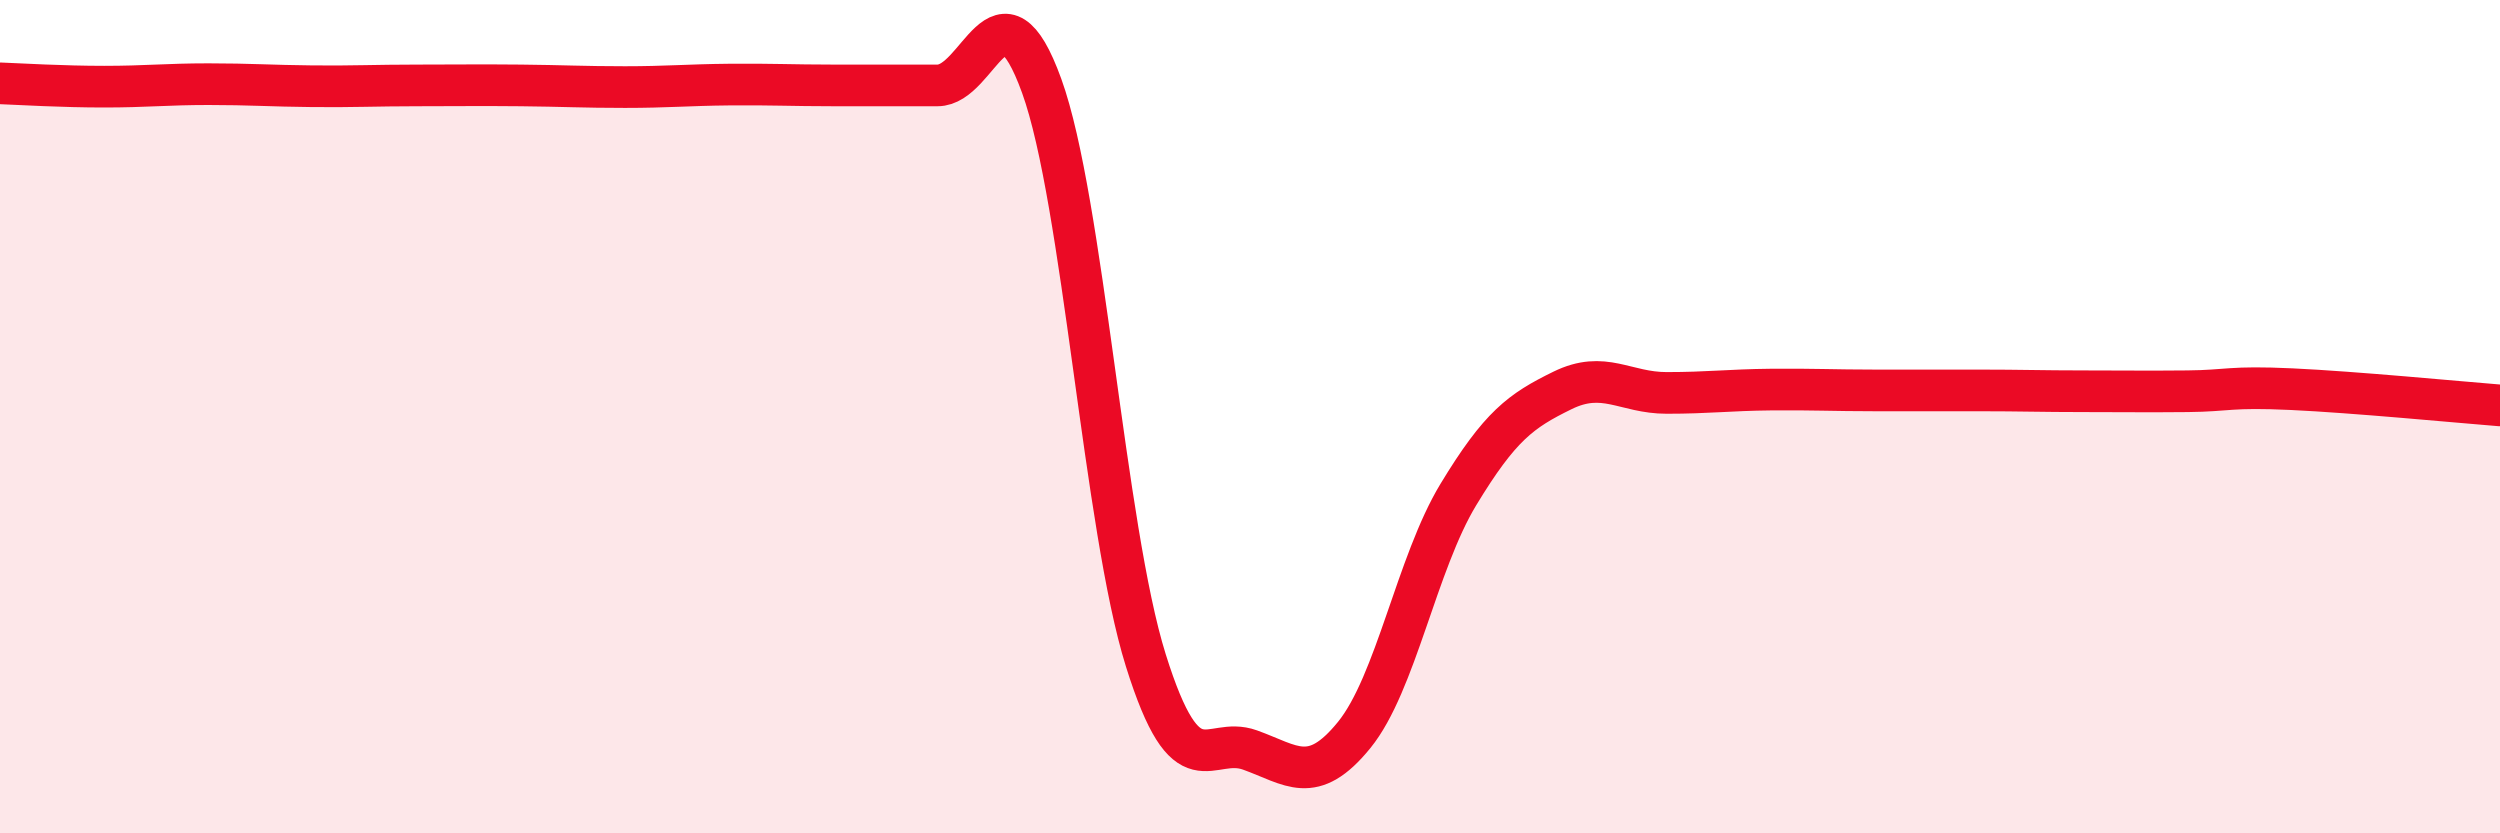
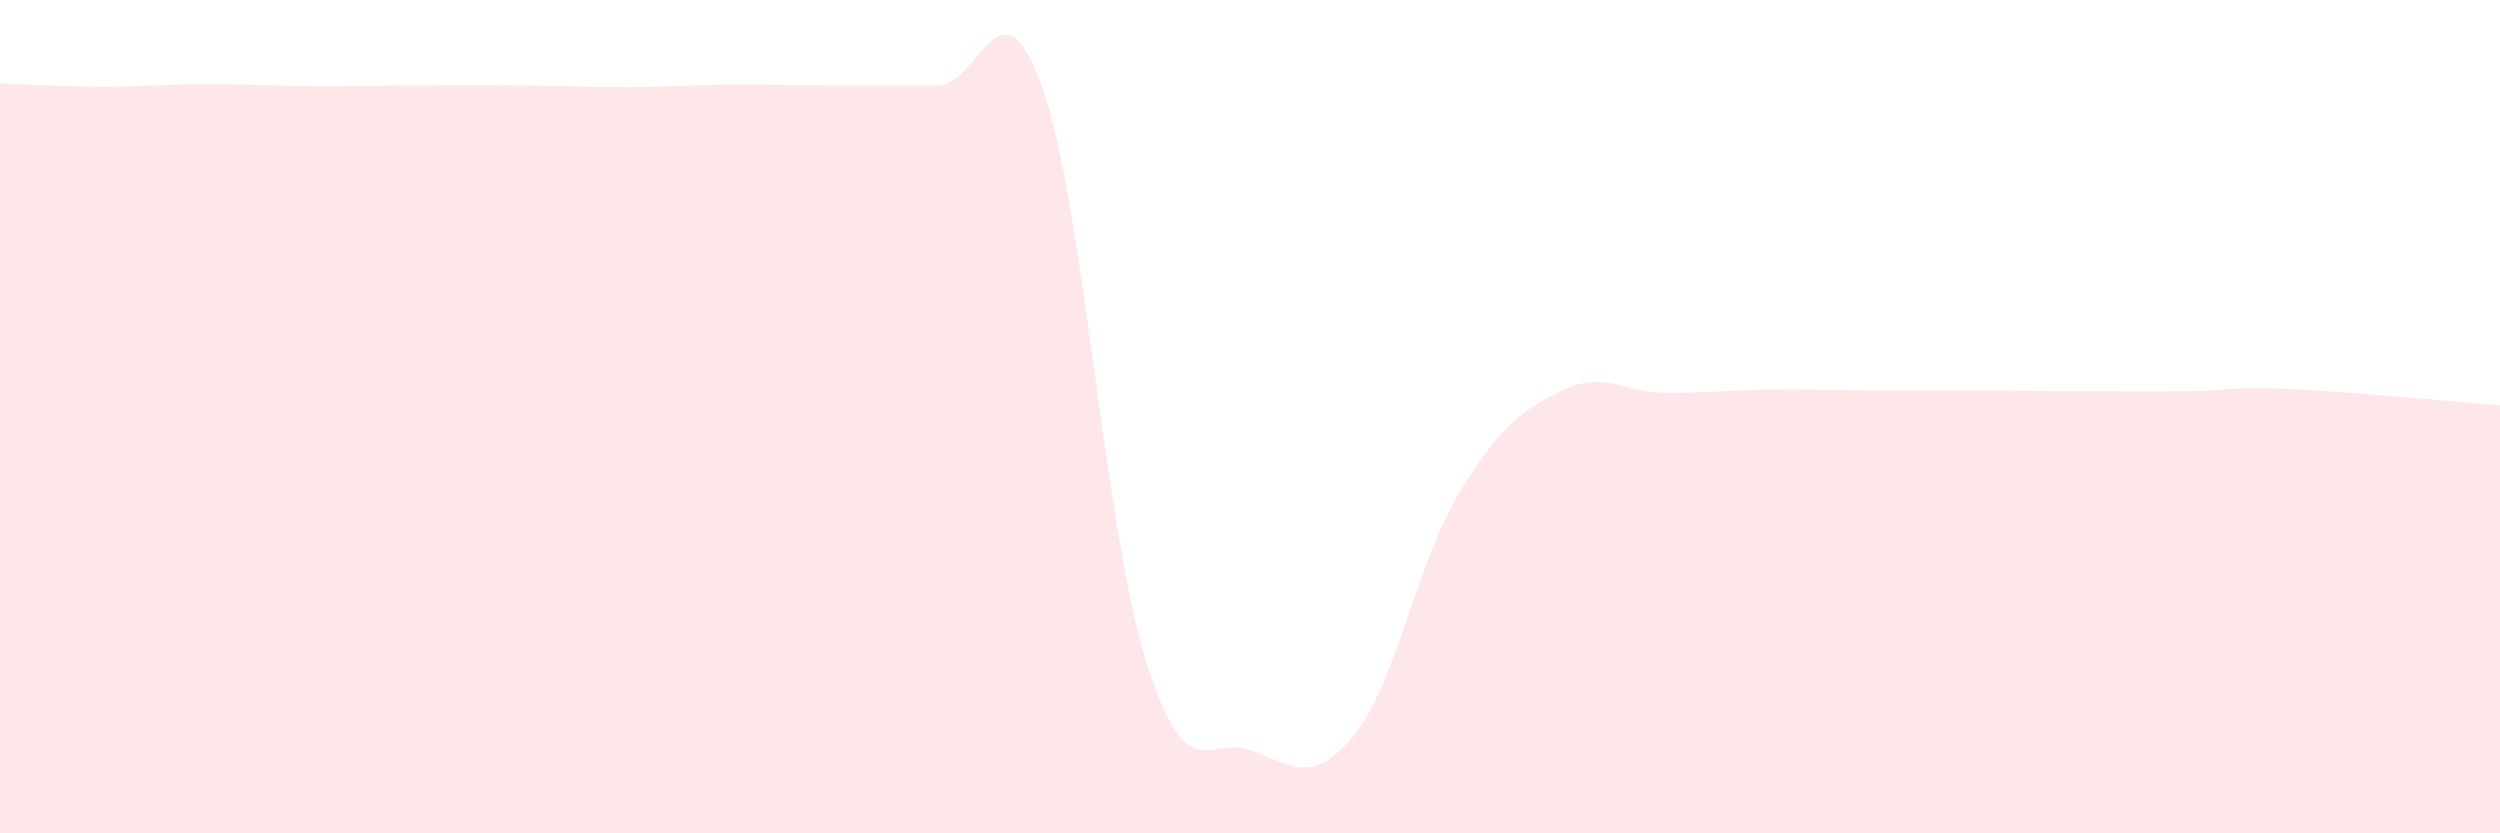
<svg xmlns="http://www.w3.org/2000/svg" width="60" height="20" viewBox="0 0 60 20">
  <path d="M 0,2 C 0.5,2.02 1.5,2.08 2.5,2.08 C 3.5,2.08 4,2.02 5,2.02 C 6,2.02 6.5,2.06 7.5,2.07 C 8.5,2.08 9,2.05 10,2.05 C 11,2.05 11.5,2.04 12.5,2.05 C 13.5,2.06 14,2.09 15,2.09 C 16,2.09 16.5,2.04 17.5,2.03 C 18.5,2.02 19,2.05 20,2.05 C 21,2.05 21.5,2.05 22.5,2.05 C 23.5,2.05 24,-0.7 25,2.06 C 26,4.82 26.5,12.66 27.5,15.85 C 28.5,19.04 29,17.64 30,18 C 31,18.36 31.5,18.87 32.5,17.64 C 33.5,16.41 34,13.52 35,11.87 C 36,10.22 36.5,9.86 37.5,9.37 C 38.5,8.88 39,9.43 40,9.43 C 41,9.43 41.5,9.36 42.5,9.35 C 43.5,9.34 44,9.37 45,9.37 C 46,9.37 46.5,9.37 47.5,9.37 C 48.5,9.37 49,9.39 50,9.39 C 51,9.39 51.5,9.4 52.5,9.39 C 53.5,9.38 53.5,9.27 55,9.34 C 56.5,9.41 59,9.65 60,9.73L60 20L0 20Z" fill="#EB0A25" opacity="0.1" stroke-linecap="round" stroke-linejoin="round" />
-   <path d="M 0,2 C 0.5,2.02 1.5,2.08 2.5,2.08 C 3.5,2.08 4,2.02 5,2.02 C 6,2.02 6.5,2.06 7.5,2.07 C 8.5,2.08 9,2.05 10,2.05 C 11,2.05 11.5,2.04 12.5,2.05 C 13.5,2.06 14,2.09 15,2.09 C 16,2.09 16.5,2.04 17.5,2.03 C 18.5,2.02 19,2.05 20,2.05 C 21,2.05 21.5,2.05 22.5,2.05 C 23.5,2.05 24,-0.7 25,2.06 C 26,4.82 26.5,12.66 27.5,15.85 C 28.5,19.04 29,17.64 30,18 C 31,18.36 31.5,18.87 32.5,17.64 C 33.5,16.41 34,13.52 35,11.87 C 36,10.22 36.5,9.86 37.5,9.37 C 38.5,8.88 39,9.43 40,9.43 C 41,9.43 41.5,9.36 42.5,9.35 C 43.5,9.34 44,9.37 45,9.37 C 46,9.37 46.5,9.37 47.5,9.37 C 48.5,9.37 49,9.39 50,9.39 C 51,9.39 51.5,9.4 52.5,9.39 C 53.5,9.38 53.5,9.27 55,9.34 C 56.5,9.41 59,9.65 60,9.73" stroke="#EB0A25" stroke-width="1" fill="none" stroke-linecap="round" stroke-linejoin="round" />
</svg>